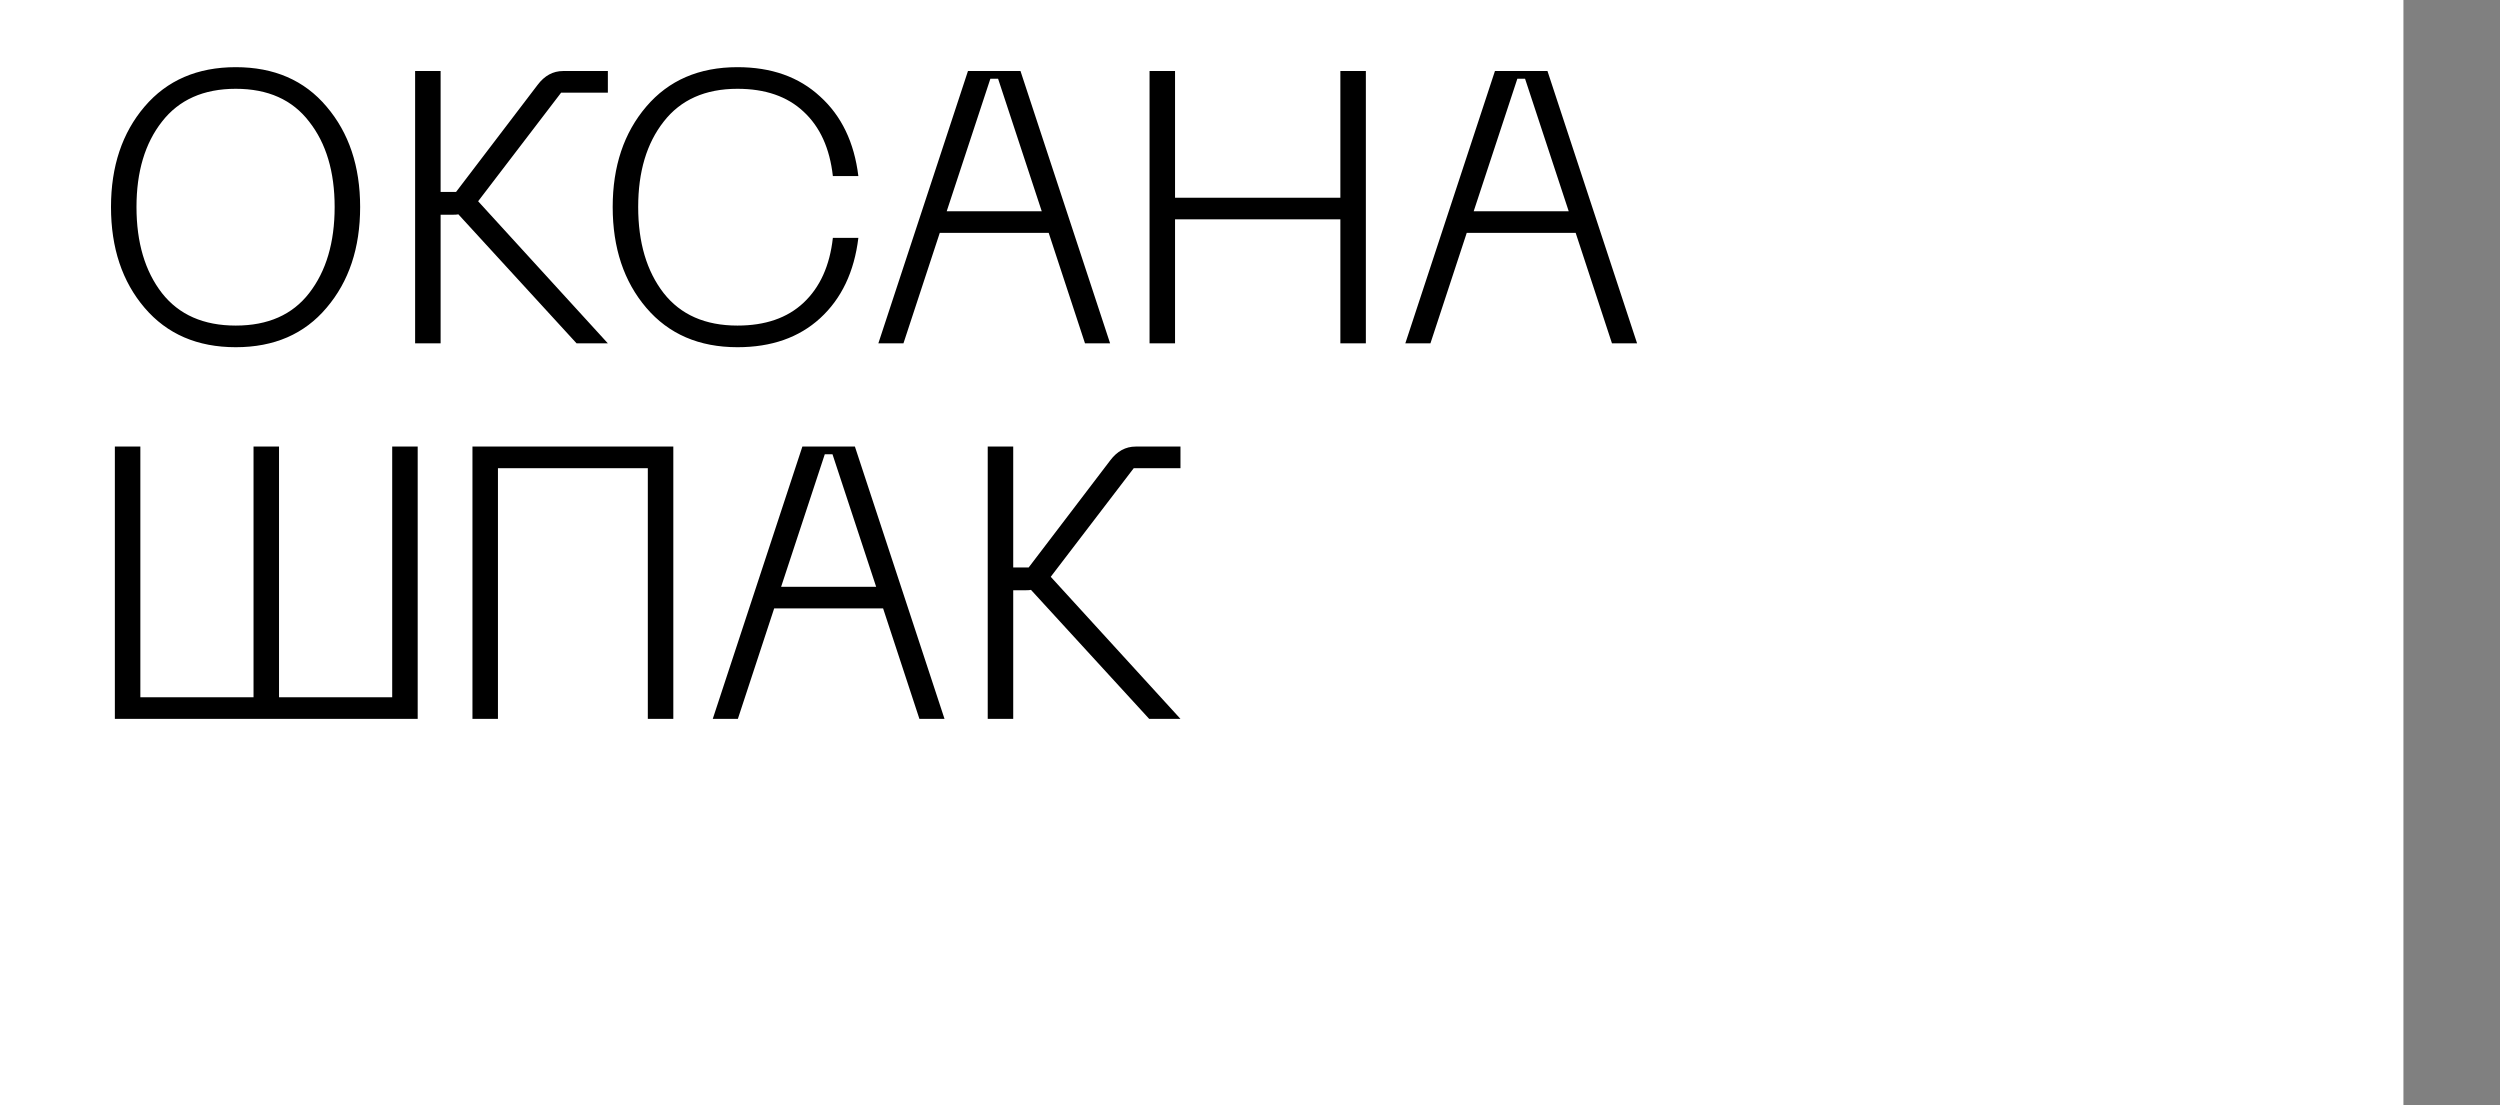
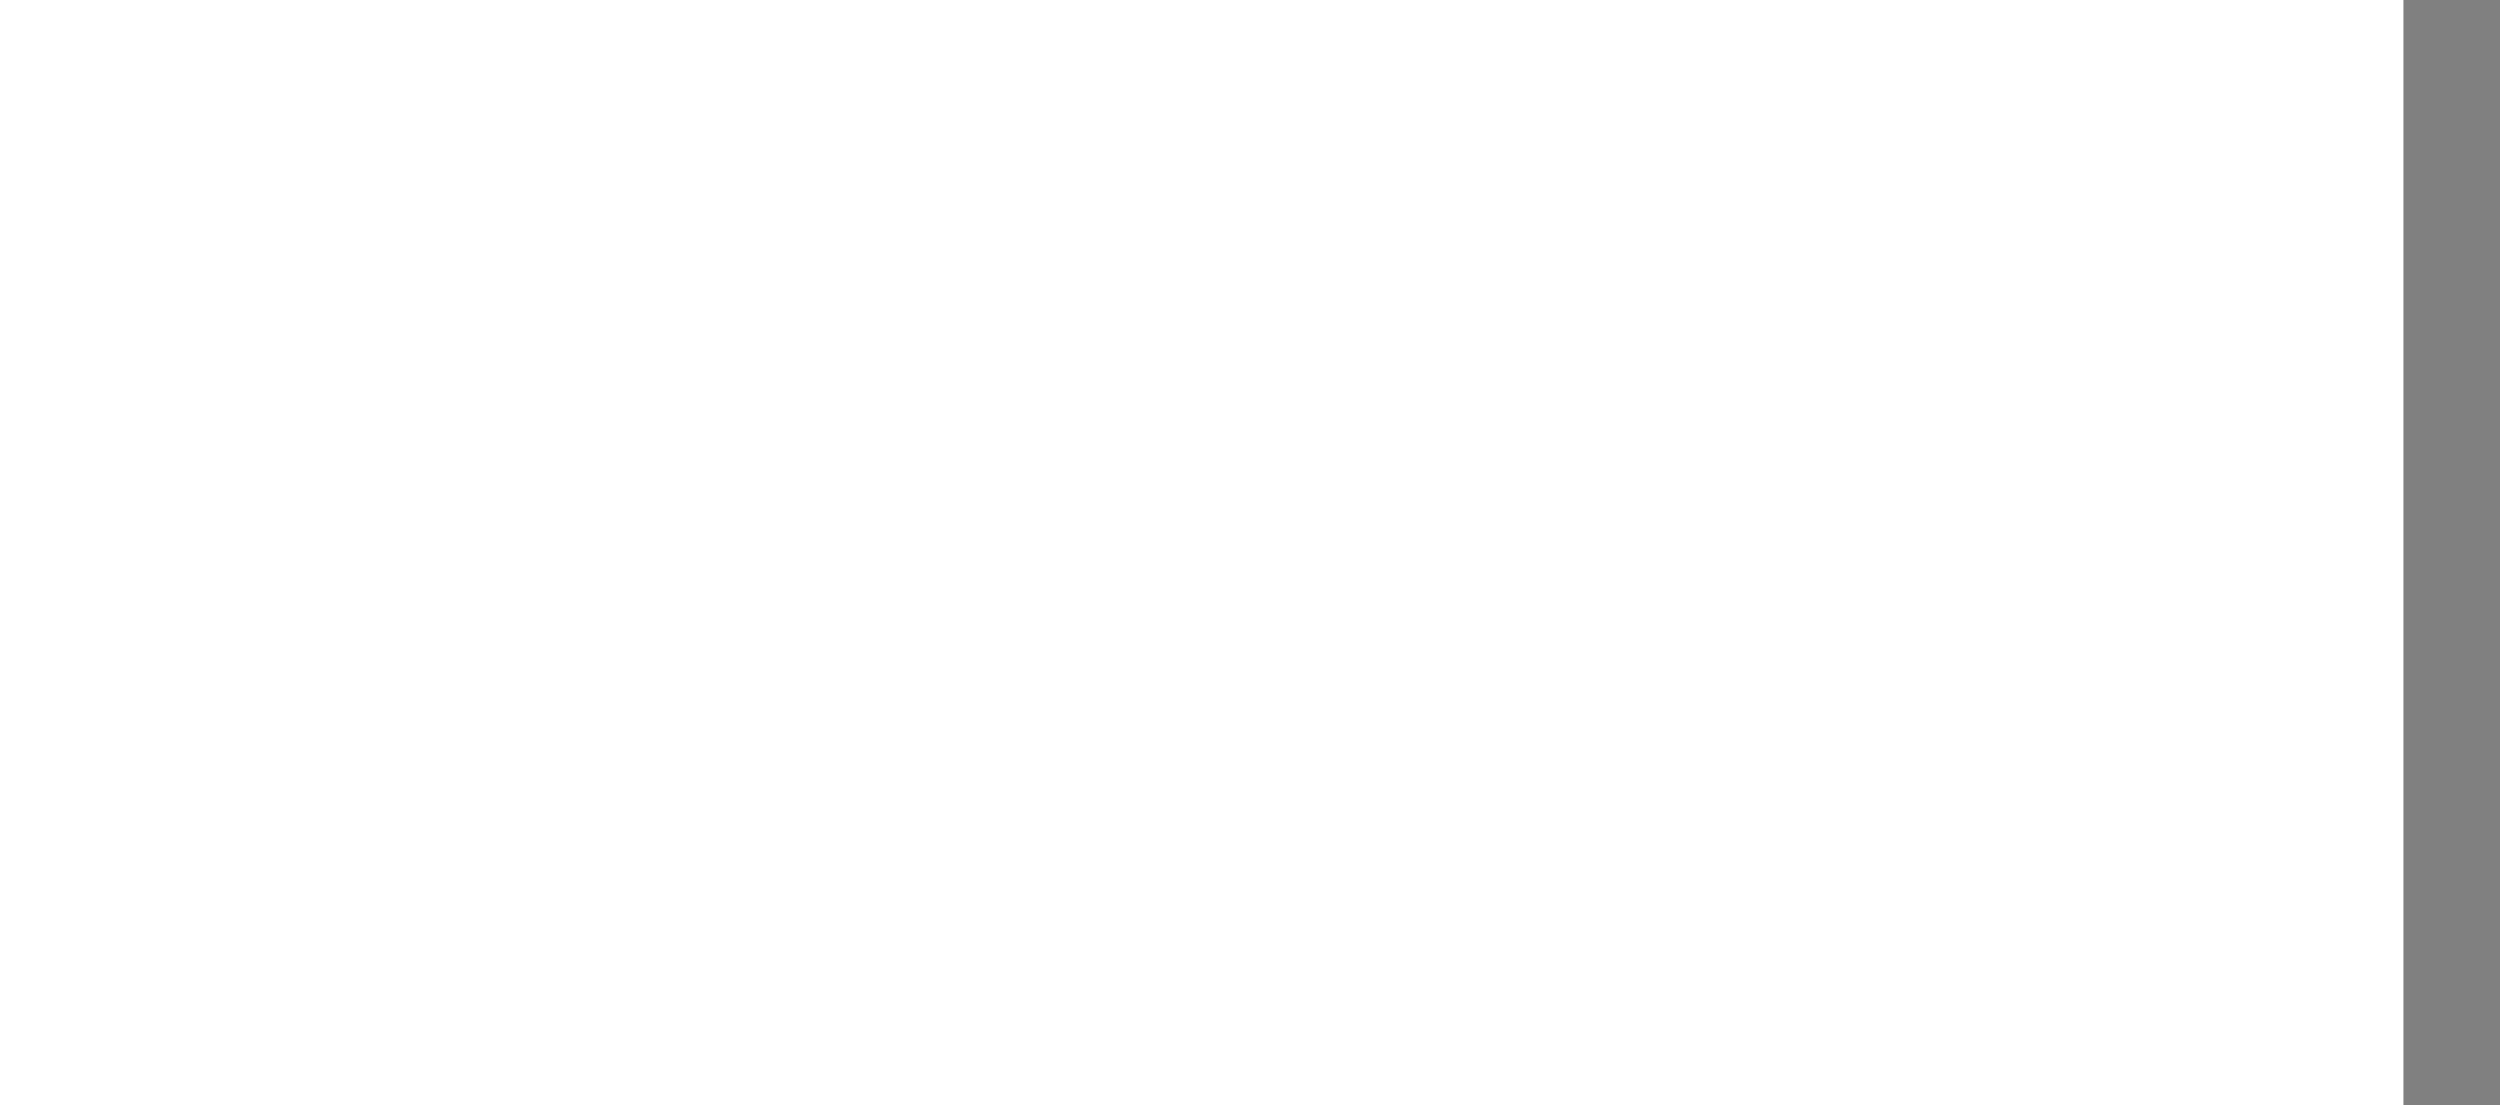
<svg xmlns="http://www.w3.org/2000/svg" width="233" height="103" viewBox="0 0 233 103" fill="none">
  <rect x="0" y="0" width="233" height="103" fill="#808080" stroke="none" />
  <rect width="224" height="103" fill="white" />
-   <path d="M10.345 19.292C10.345 15.5 11.389 12.38 13.477 9.932C15.565 7.484 18.397 6.26 21.973 6.26C25.549 6.26 28.369 7.484 30.433 9.932C32.521 12.38 33.565 15.5 33.565 19.292C33.565 23.108 32.521 26.24 30.433 28.688C28.369 31.136 25.549 32.36 21.973 32.36C18.397 32.36 15.565 31.136 13.477 28.688C11.389 26.24 10.345 23.108 10.345 19.292ZM12.721 19.292C12.721 22.604 13.513 25.28 15.097 27.32C16.681 29.336 18.973 30.344 21.973 30.344C24.973 30.344 27.253 29.336 28.813 27.32C30.397 25.28 31.189 22.604 31.189 19.292C31.189 16.004 30.397 13.352 28.813 11.336C27.253 9.296 24.973 8.276 21.973 8.276C18.973 8.276 16.681 9.296 15.097 11.336C13.513 13.352 12.721 16.004 12.721 19.292ZM52.297 8.636L44.593 18.716C44.593 18.74 44.581 18.752 44.557 18.752L56.653 32H53.737L42.721 19.976C42.625 20 42.457 20.012 42.217 20.012H41.065V32H38.689V6.62H41.065V17.888H42.505L50.101 7.916C50.749 7.052 51.541 6.62 52.477 6.62H56.653V8.636H52.297ZM57.103 19.292C57.103 15.5 58.147 12.38 60.235 9.932C62.323 7.484 65.155 6.26 68.731 6.26C71.899 6.26 74.467 7.172 76.435 8.996C78.427 10.796 79.615 13.268 79.999 16.412H77.623C77.335 13.82 76.423 11.816 74.887 10.4C73.375 8.984 71.323 8.276 68.731 8.276C65.731 8.276 63.439 9.296 61.855 11.336C60.271 13.352 59.479 16.004 59.479 19.292C59.479 22.604 60.271 25.28 61.855 27.32C63.439 29.336 65.731 30.344 68.731 30.344C71.323 30.344 73.375 29.636 74.887 28.22C76.423 26.78 77.335 24.764 77.623 22.172H79.999C79.615 25.34 78.427 27.836 76.435 29.66C74.467 31.46 71.899 32.36 68.731 32.36C65.155 32.36 62.323 31.136 60.235 28.688C58.147 26.24 57.103 23.108 57.103 19.292ZM101.122 32L97.738 21.704H87.586L84.202 32H81.862L90.214 6.62H95.11L103.462 32H101.122ZM88.234 19.688H97.09L93.022 7.34H92.302L88.234 19.688ZM124.922 6.62H127.298V32H124.922V20.444H109.514V32H107.138V6.62H109.514V18.428H124.922V6.62ZM150.236 32L146.852 21.704H136.7L133.316 32H130.976L139.328 6.62H144.224L152.576 32H150.236ZM137.348 19.688H146.204L142.136 7.34H141.416L137.348 19.688ZM36.553 41.62H38.929V67H10.705V41.62H13.081V64.984H23.629V41.62H26.005V64.984H36.553V41.62ZM62.753 41.62V67H60.377V43.636H46.409V67H44.033V41.62H62.753ZM85.689 67L82.305 56.704H72.153L68.769 67H66.429L74.781 41.62H79.677L88.029 67H85.689ZM72.801 54.688H81.657L77.589 42.34H76.869L72.801 54.688ZM105.664 43.636L97.96 53.716C97.96 53.74 97.948 53.752 97.924 53.752L110.02 67H107.104L96.088 54.976C95.992 55 95.824 55.012 95.584 55.012H94.432V67H92.056V41.62H94.432V52.888H95.872L103.468 42.916C104.116 42.052 104.908 41.62 105.844 41.62H110.02V43.636H105.664Z" fill="black" />
</svg>